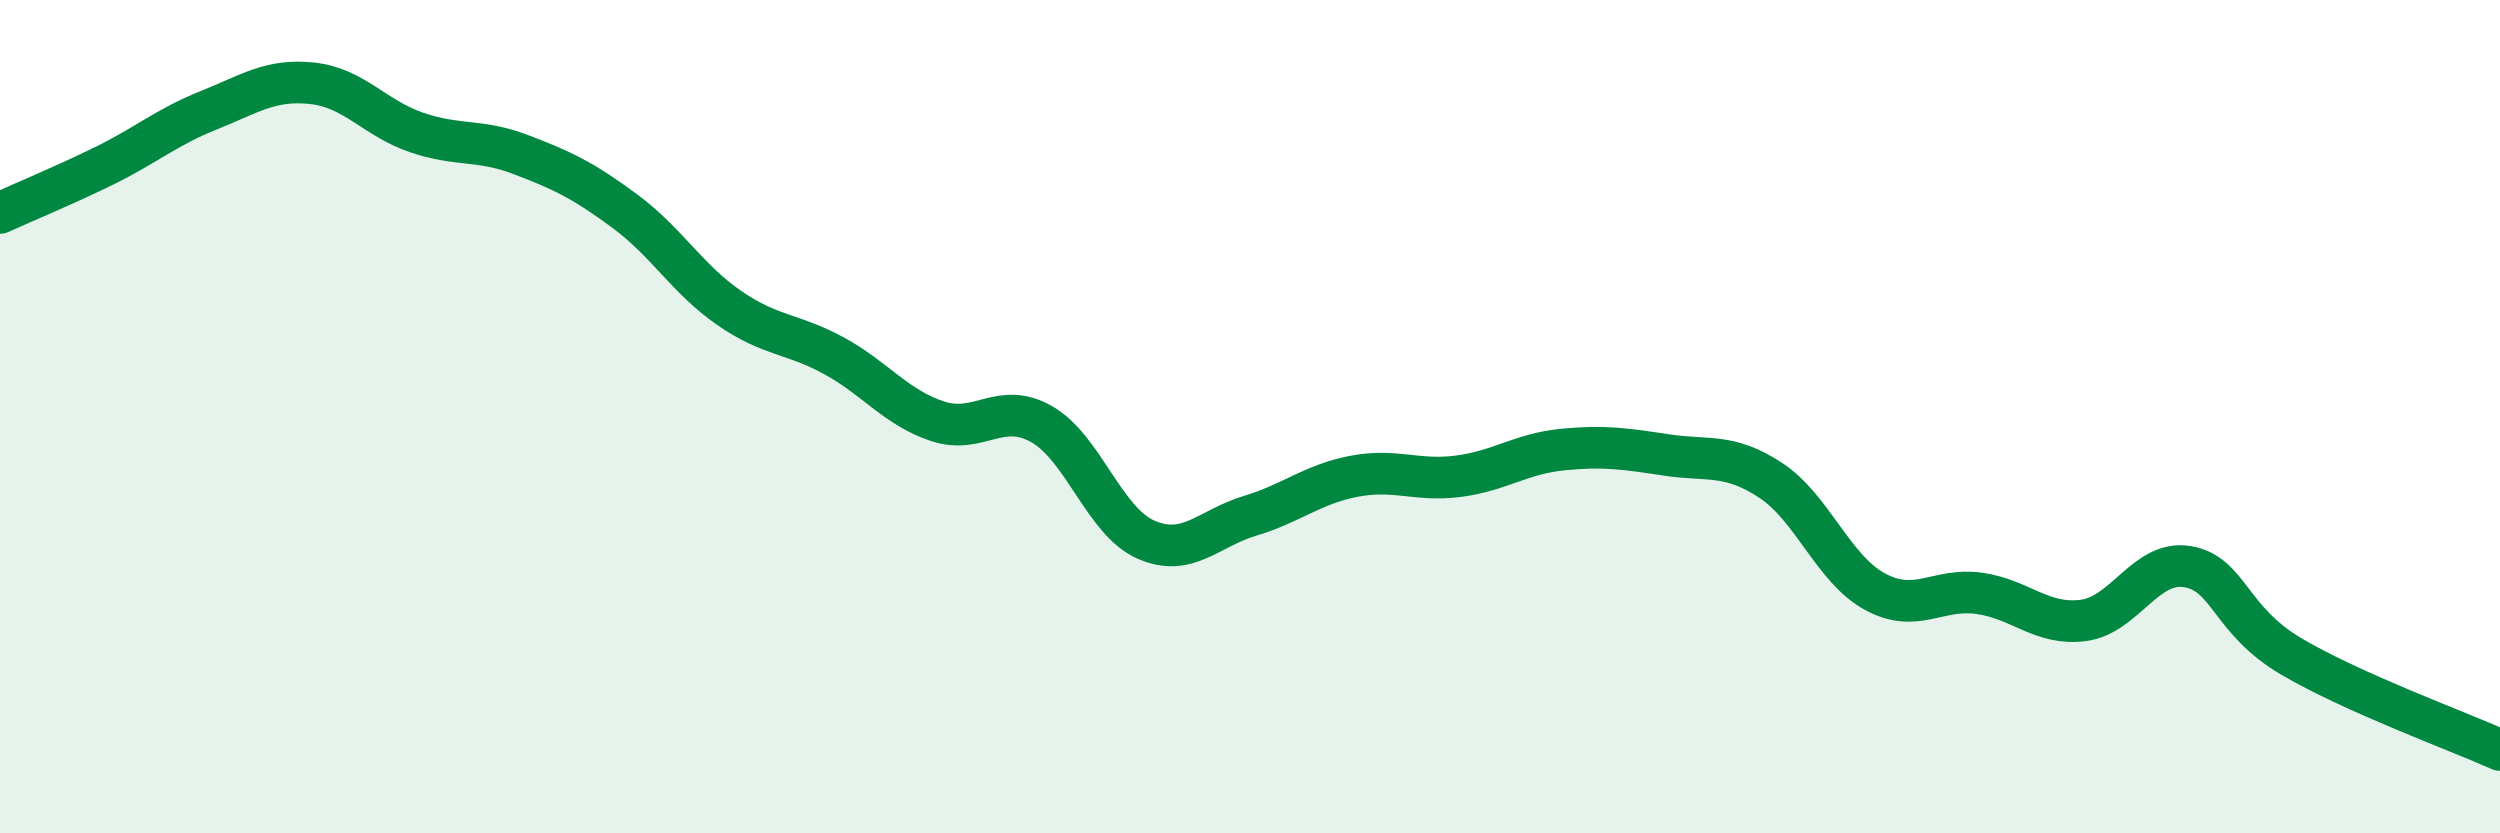
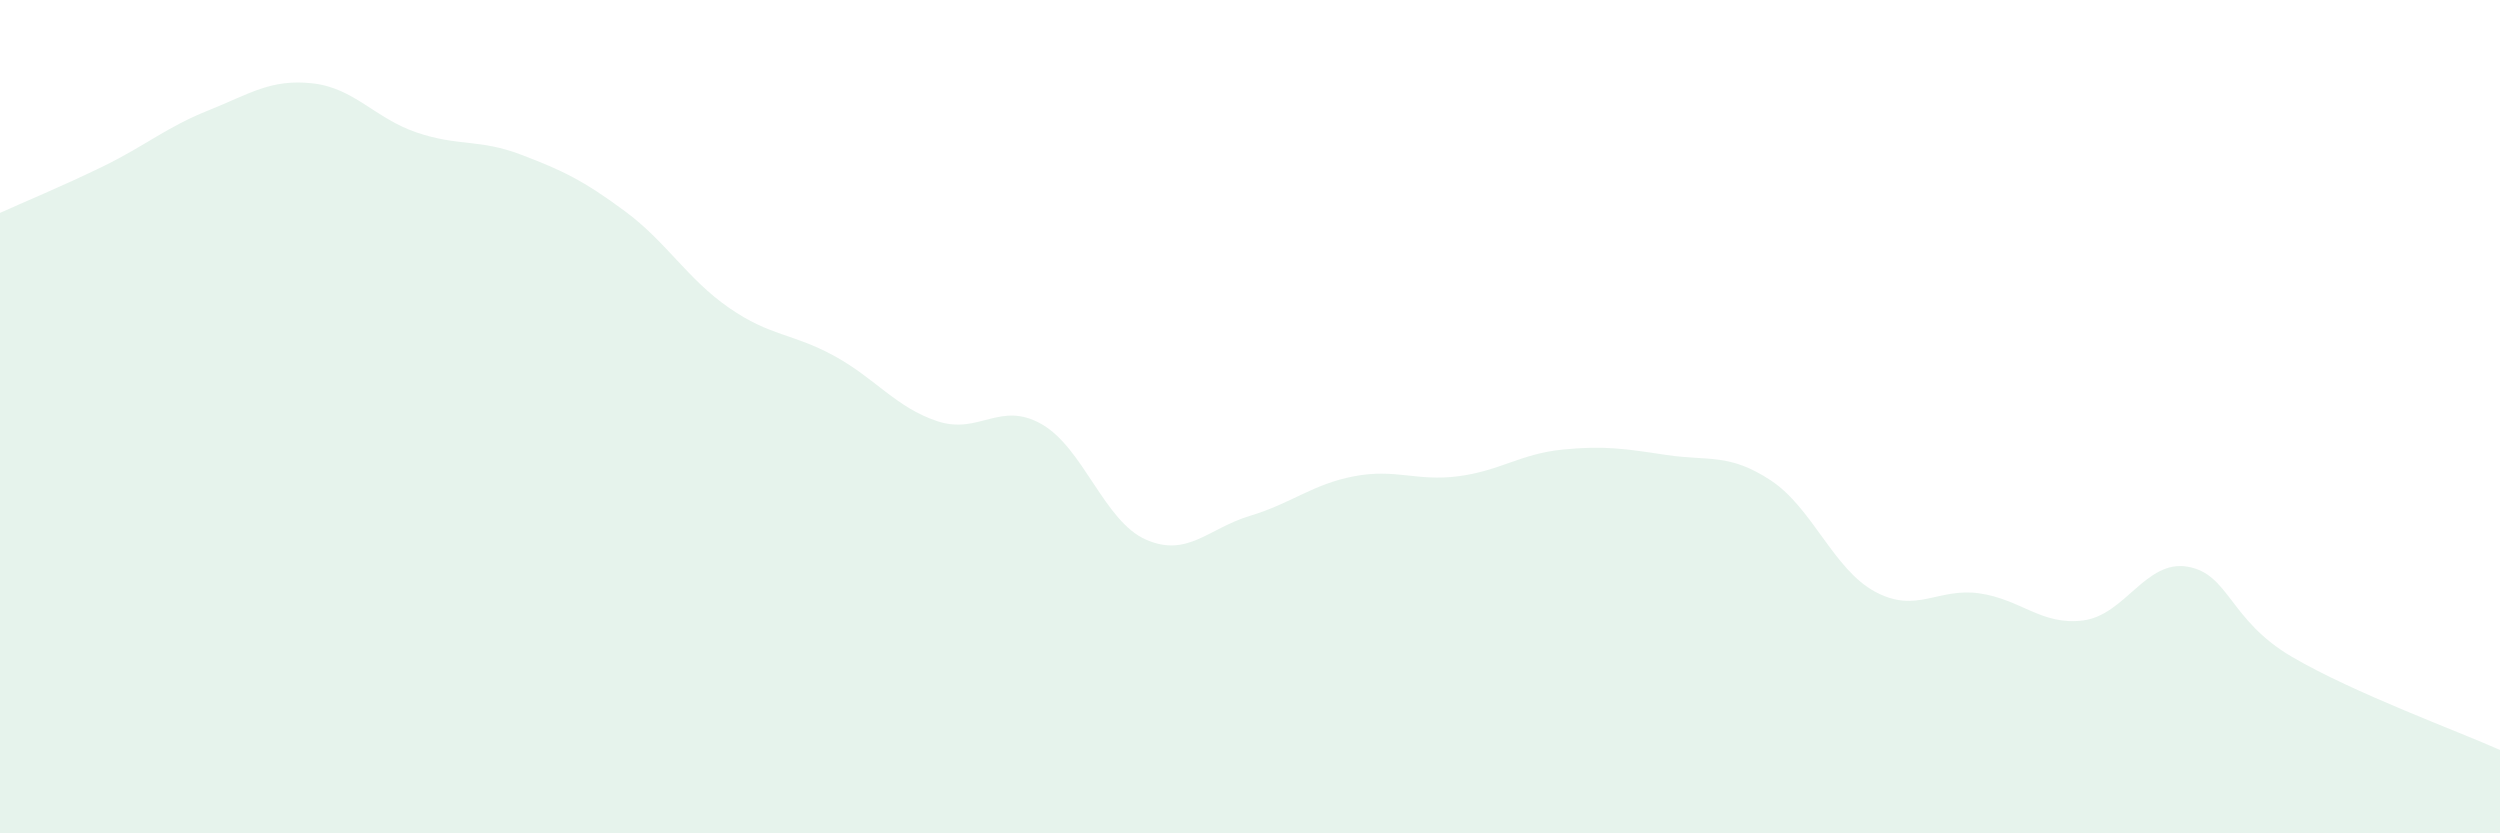
<svg xmlns="http://www.w3.org/2000/svg" width="60" height="20" viewBox="0 0 60 20">
  <path d="M 0,5.11 C 0.5,4.88 1.5,4.47 2.5,3.98 C 3.5,3.49 4,3.05 5,2.65 C 6,2.25 6.5,1.89 7.5,2 C 8.5,2.11 9,2.84 10,3.18 C 11,3.52 11.5,3.33 12.5,3.71 C 13.5,4.09 14,4.33 15,5.07 C 16,5.81 16.5,6.7 17.5,7.39 C 18.5,8.08 19,7.99 20,8.53 C 21,9.07 21.5,9.78 22.5,10.11 C 23.5,10.44 24,9.61 25,10.18 C 26,10.75 26.5,12.51 27.5,12.95 C 28.5,13.39 29,12.68 30,12.38 C 31,12.08 31.5,11.62 32.5,11.43 C 33.5,11.24 34,11.56 35,11.43 C 36,11.3 36.5,10.89 37.5,10.79 C 38.5,10.69 39,10.77 40,10.92 C 41,11.07 41.5,10.87 42.5,11.53 C 43.5,12.19 44,13.66 45,14.2 C 46,14.74 46.5,14.1 47.5,14.24 C 48.5,14.38 49,15.02 50,14.89 C 51,14.76 51.5,13.43 52.5,13.6 C 53.5,13.77 53.5,14.88 55,15.76 C 56.5,16.64 59,17.55 60,18L60 20L0 20Z" fill="#008740" opacity="0.1" stroke-linecap="round" stroke-linejoin="round" />
-   <path d="M 0,5.11 C 0.5,4.88 1.5,4.47 2.5,3.98 C 3.5,3.49 4,3.05 5,2.65 C 6,2.25 6.5,1.89 7.5,2 C 8.5,2.11 9,2.84 10,3.18 C 11,3.52 11.5,3.33 12.5,3.71 C 13.5,4.09 14,4.33 15,5.07 C 16,5.81 16.5,6.7 17.5,7.39 C 18.5,8.08 19,7.99 20,8.53 C 21,9.07 21.5,9.78 22.5,10.11 C 23.5,10.44 24,9.61 25,10.18 C 26,10.75 26.5,12.51 27.5,12.95 C 28.5,13.39 29,12.68 30,12.38 C 31,12.08 31.5,11.62 32.5,11.43 C 33.5,11.24 34,11.56 35,11.43 C 36,11.3 36.5,10.89 37.5,10.79 C 38.5,10.69 39,10.77 40,10.92 C 41,11.07 41.5,10.87 42.5,11.53 C 43.5,12.19 44,13.66 45,14.2 C 46,14.74 46.5,14.1 47.5,14.24 C 48.5,14.38 49,15.02 50,14.89 C 51,14.76 51.5,13.43 52.5,13.6 C 53.5,13.77 53.5,14.88 55,15.76 C 56.5,16.64 59,17.55 60,18" stroke="#008740" stroke-width="1" fill="none" stroke-linecap="round" stroke-linejoin="round" />
</svg>